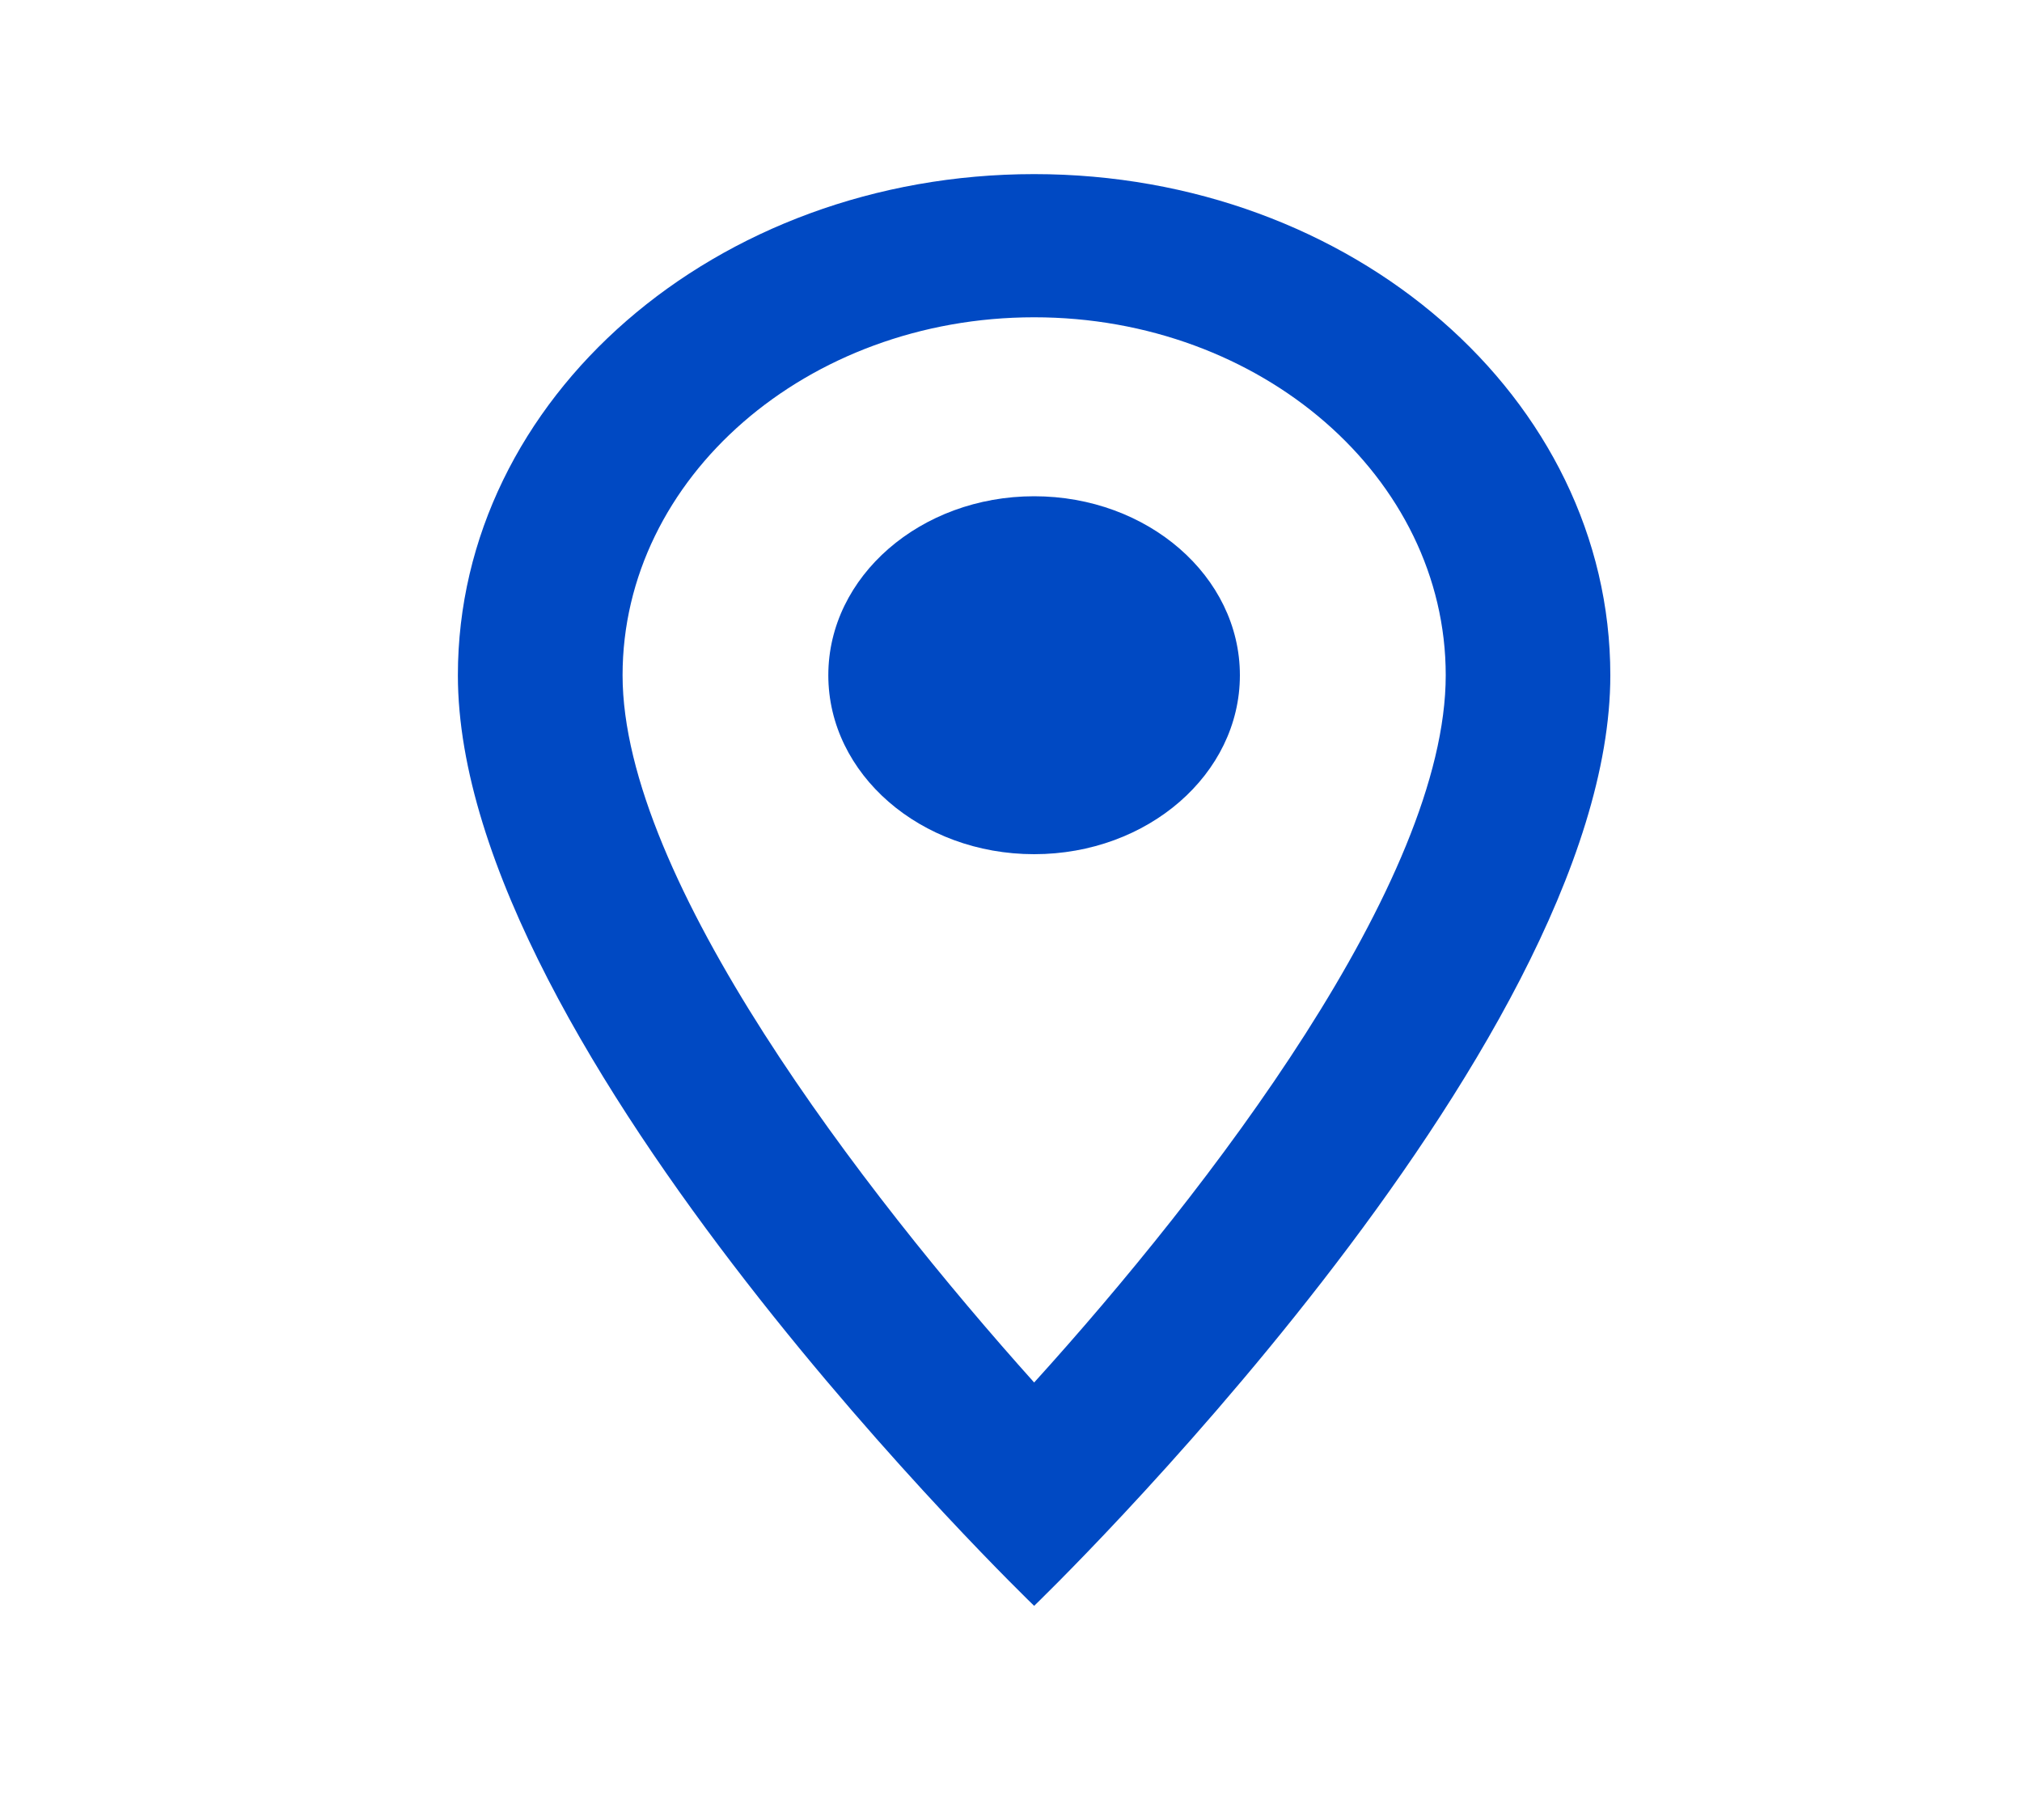
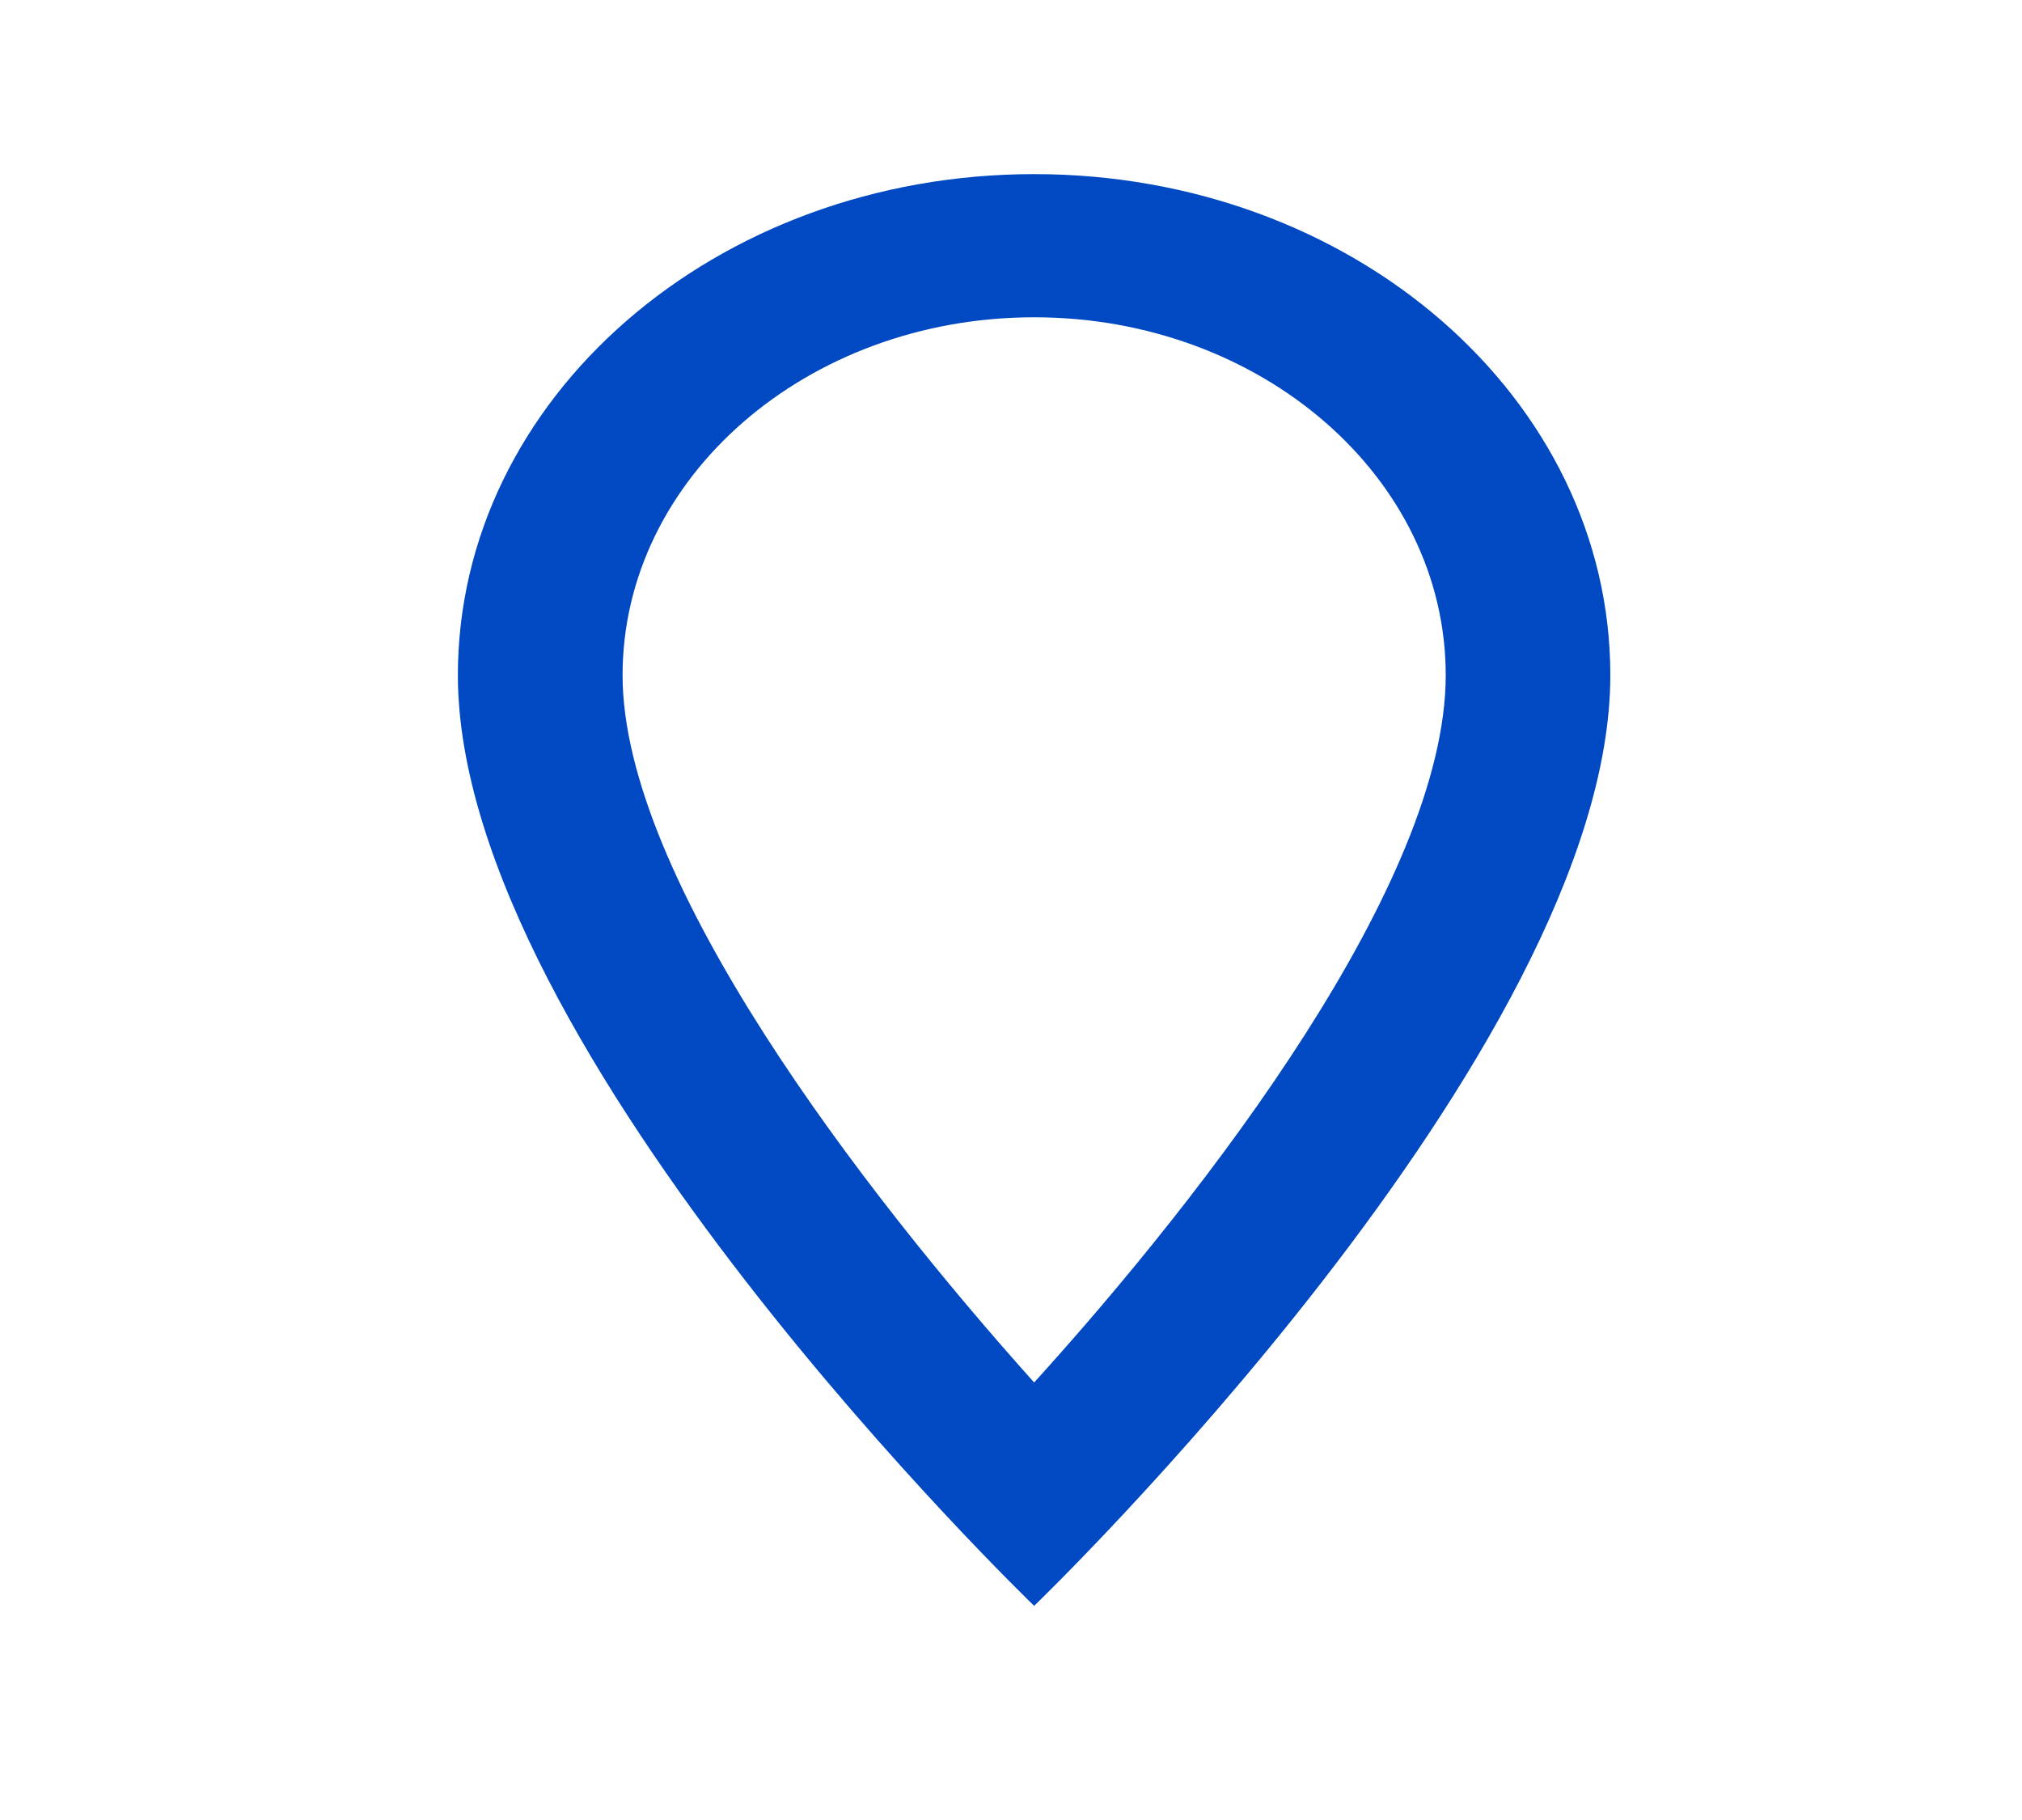
<svg xmlns="http://www.w3.org/2000/svg" width="20" height="18" viewBox="0 0 20 18" fill="none">
  <path d="M10.229 1.722C7.078 1.722 4.529 3.938 4.529 6.678C4.529 10.395 10.229 15.882 10.229 15.882C10.229 15.882 15.928 10.395 15.928 6.678C15.928 3.938 13.38 1.722 10.229 1.722ZM6.158 6.678C6.158 4.724 7.982 3.138 10.229 3.138C12.476 3.138 14.3 4.724 14.3 6.678C14.3 8.717 11.955 11.768 10.229 13.673C8.535 11.783 6.158 8.696 6.158 6.678Z" fill="#0049C3" />
-   <path d="M10.229 8.448C11.353 8.448 12.264 7.656 12.264 6.678C12.264 5.701 11.353 4.908 10.229 4.908C9.105 4.908 8.193 5.701 8.193 6.678C8.193 7.656 9.105 8.448 10.229 8.448Z" fill="#0049C3" />
</svg>